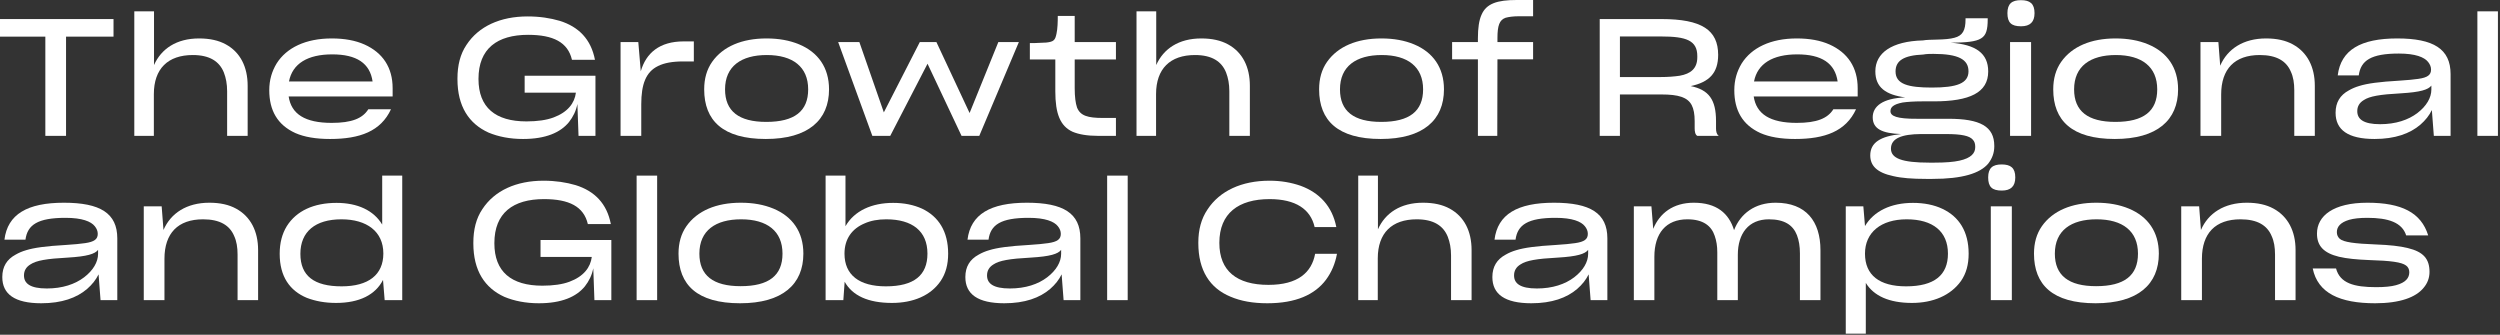
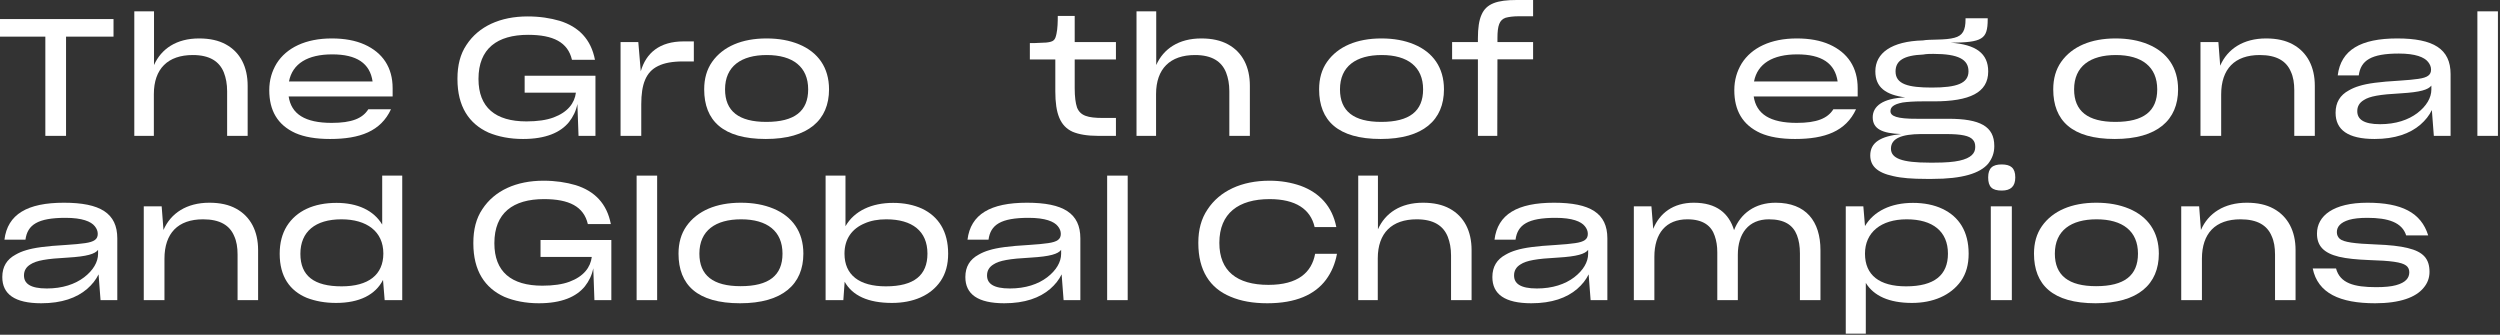
<svg xmlns="http://www.w3.org/2000/svg" width="605" height="81" viewBox="0 0 605 81" fill="none">
  <rect x="0" y="0" width="605" height="81" fill="#333333" stroke="none" />
  <path d="M574.782 73.389C566.274 73.389 560.907 70.964 559.675 64.961H565.32C566.274 68.539 569.654 69.493 575.021 69.493C577.088 69.493 578.678 69.334 579.831 69.016C582.177 68.38 583.051 67.267 583.051 65.875C583.051 65.2 582.773 64.603 582.256 64.245C581.183 63.45 578.638 63.093 573.311 62.933C570.29 62.814 567.904 62.576 566.036 62.138C562.299 61.224 560.708 59.475 560.708 56.533C560.708 52.199 564.724 49.059 572.913 49.059C581.183 49.059 585.914 51.444 587.623 56.97H582.296C581.302 53.829 577.962 52.716 572.913 52.716C571.045 52.716 569.614 52.875 568.501 53.193C566.354 53.829 565.519 54.903 565.519 56.175C565.519 56.851 565.757 57.368 566.235 57.805C567.189 58.6 569.733 58.958 574.941 59.157C578.241 59.276 580.785 59.554 582.693 60.031C586.47 60.946 587.941 62.655 587.941 65.796C587.941 67.227 587.464 68.539 586.51 69.652C584.641 71.958 580.785 73.389 574.782 73.389Z" fill="white" />
  <path d="M532.866 72.634H527.856V49.933H532.19L532.627 55.658C534.376 51.603 538.233 49.059 543.719 49.059C546.343 49.059 548.45 49.536 550.199 50.49C553.698 52.398 555.526 55.936 555.526 60.508V72.634H550.557V61.582C550.557 59.872 550.318 58.361 549.722 57.089C548.649 54.545 546.303 53.074 542.208 53.074C536.126 53.074 532.866 56.453 532.866 62.615V72.634Z" fill="white" />
  <path d="M507.133 73.389C496.757 73.389 492.225 68.937 492.225 61.383C492.225 58.759 492.861 56.572 494.133 54.744C496.757 51.007 501.368 49.059 507.292 49.059C510.314 49.059 512.898 49.536 515.203 50.49C519.775 52.398 522.439 56.095 522.439 61.383C522.439 68.778 517.43 73.389 507.133 73.389ZM507.252 69.255C514.09 69.255 517.39 66.671 517.39 61.383C517.39 55.936 513.693 53.074 507.372 53.074C501.209 53.074 497.274 55.777 497.274 61.383C497.274 66.671 500.613 69.255 507.252 69.255Z" fill="white" />
  <path d="M484.438 46.117C482.092 46.117 481.138 45.242 481.138 42.936C481.138 40.63 482.251 39.795 484.398 39.795C486.585 39.795 487.698 40.63 487.698 42.936C487.698 45.083 486.624 46.117 484.438 46.117ZM481.774 72.634V49.933H486.863V72.634H481.774Z" fill="white" />
  <path d="M462.697 73.31C457.171 73.31 453.434 71.6 451.525 68.46V80.744H446.675V49.933H450.929L451.327 54.704C453.473 51.086 457.608 49.098 462.935 49.098C465.639 49.098 468.024 49.575 470.051 50.53C474.107 52.438 476.412 56.056 476.412 61.383C476.412 64.047 475.816 66.193 474.544 68.022C472.039 71.521 467.746 73.31 462.697 73.31ZM461.265 69.294C468.143 69.294 471.403 66.551 471.403 61.383C471.403 56.016 467.746 53.074 461.424 53.074C455.183 53.074 451.327 56.255 451.327 61.383C451.327 66.591 454.825 69.294 461.265 69.294Z" fill="white" />
  <path d="M400.358 72.634H395.389V49.933H399.643L400.08 55.38C401.631 51.603 404.891 49.059 409.9 49.059C415.426 49.059 418.408 51.643 419.64 55.698C421.19 51.682 424.689 49.059 429.698 49.059C437.053 49.059 440.551 53.551 440.551 60.548V72.634H435.582V61.303C435.582 59.594 435.343 58.203 434.866 56.93C433.912 54.465 431.845 53.074 428.068 53.074C423.178 53.074 420.554 56.493 420.554 61.661V72.634H415.585V61.065C415.585 59.554 415.386 58.282 414.949 57.05C414.154 54.664 412.166 53.074 408.349 53.074C403.181 53.074 400.358 56.453 400.358 62.138V72.634Z" fill="white" />
  <path d="M384.451 66.392C383.815 67.704 382.901 68.857 381.668 69.93C379.164 72.077 375.546 73.389 370.576 73.389C364.136 73.389 361.154 71.163 361.154 67.068V67.028C361.154 64.563 362.228 62.774 364.375 61.621C365.13 61.184 365.965 60.826 366.919 60.548C368.827 59.952 371.729 59.554 376.58 59.276C378.567 59.157 380.078 58.998 381.191 58.839C383.418 58.52 384.252 57.884 384.252 56.612V56.572C384.252 55.936 384.014 55.34 383.537 54.744C382.622 53.591 380.476 52.716 376.46 52.716C369.742 52.716 367.237 54.386 366.76 58.004H361.671C362.426 51.842 367.237 49.059 376.063 49.059C384.849 49.059 388.983 51.603 388.983 57.686V72.634H384.928L384.451 66.392ZM371.928 69.811C375.705 69.811 378.766 68.778 380.953 67.108C383.139 65.438 384.332 63.41 384.332 61.423V60.469C383.577 61.462 381.668 62.059 377.017 62.337C371.809 62.615 369.384 63.053 367.992 63.967C366.919 64.603 366.402 65.518 366.402 66.631V66.671C366.402 68.579 367.873 69.811 371.928 69.811Z" fill="white" />
  <path d="M333.421 72.634H328.69V42.499H333.461V55.499C335.21 51.563 338.907 49.059 344.354 49.059C346.978 49.059 349.085 49.536 350.834 50.49C354.333 52.398 356.122 55.936 356.122 60.508V72.634H351.152V61.82C351.152 60.111 350.874 58.6 350.357 57.288C349.284 54.624 346.938 53.074 342.843 53.074C336.84 53.074 333.421 56.374 333.421 62.536V72.634Z" fill="white" />
  <path d="M323.548 61.423C323.111 63.808 322.236 65.875 320.885 67.704C318.181 71.322 313.57 73.389 306.692 73.389C303.233 73.389 300.291 72.872 297.787 71.799C292.777 69.732 289.994 65.438 289.994 58.839V58.719C289.994 55.579 290.71 52.915 292.221 50.689C295.163 46.196 300.49 43.731 307.209 43.731C310.031 43.731 312.456 44.169 314.762 44.964C319.294 46.634 322.395 49.894 323.389 54.943H318.141C317.148 50.609 313.53 48.184 307.248 48.184C299.735 48.184 295.083 51.603 295.083 58.759V58.799C295.083 65.557 299.297 68.937 306.97 68.937C314.126 68.937 317.426 65.915 318.261 61.423H323.548Z" fill="white" />
  <path d="M267.931 72.634V42.499H272.901V72.634H267.931Z" fill="white" />
  <path d="M256.914 66.392C256.278 67.704 255.364 68.857 254.131 69.93C251.627 72.077 248.009 73.389 243.039 73.389C236.599 73.389 233.617 71.163 233.617 67.068V67.028C233.617 64.563 234.691 62.774 236.837 61.621C237.593 61.184 238.428 60.826 239.382 60.548C241.29 59.952 244.192 59.554 249.042 59.276C251.03 59.157 252.541 58.998 253.654 58.839C255.88 58.52 256.715 57.884 256.715 56.612V56.572C256.715 55.936 256.477 55.34 256 54.744C255.085 53.591 252.939 52.716 248.923 52.716C242.204 52.716 239.7 54.386 239.223 58.004H234.134C234.889 51.842 239.7 49.059 248.526 49.059C257.312 49.059 261.446 51.603 261.446 57.686V72.634H257.391L256.914 66.392ZM244.391 69.811C248.168 69.811 251.229 68.778 253.416 67.108C255.602 65.438 256.795 63.41 256.795 61.423V60.469C256.039 61.462 254.131 62.059 249.48 62.337C244.272 62.615 241.847 63.053 240.455 63.967C239.382 64.603 238.865 65.518 238.865 66.631V66.671C238.865 68.579 240.336 69.811 244.391 69.811Z" fill="white" />
  <path d="M215.856 73.31C210.052 73.31 206.275 71.521 204.406 68.181L204.088 72.634H199.795V42.499H204.605V54.744C206.752 51.007 210.966 49.098 216.134 49.098C218.798 49.098 221.104 49.575 223.131 50.49C227.147 52.398 229.453 56.016 229.453 61.383C229.453 64.047 228.856 66.193 227.624 68.022C225.238 71.521 220.985 73.31 215.856 73.31ZM214.385 69.294C221.223 69.294 224.443 66.591 224.443 61.383C224.443 55.936 220.786 53.074 214.465 53.074C212.477 53.074 210.728 53.392 209.217 54.068C206.195 55.34 204.367 57.805 204.367 61.383C204.367 66.551 207.945 69.294 214.385 69.294Z" fill="white" />
  <path d="M179.109 73.389C168.733 73.389 164.201 68.937 164.201 61.383C164.201 58.759 164.837 56.572 166.109 54.744C168.733 51.007 173.345 49.059 179.268 49.059C182.29 49.059 184.874 49.536 187.18 50.49C191.752 52.398 194.415 56.095 194.415 61.383C194.415 68.778 189.406 73.389 179.109 73.389ZM179.229 69.255C186.067 69.255 189.366 66.671 189.366 61.383C189.366 55.936 185.669 53.074 179.348 53.074C173.186 53.074 169.25 55.777 169.25 61.383C169.25 66.671 172.589 69.255 179.229 69.255Z" fill="white" />
  <path d="M154.061 72.634V42.499H159.03V72.634H154.061Z" fill="white" />
  <path d="M143.571 64.921C143.253 66.591 142.537 68.022 141.543 69.294C139.476 71.839 135.898 73.389 130.411 73.389C127.231 73.389 124.448 72.833 122.063 71.839C117.332 69.692 114.549 65.518 114.549 58.918V58.759C114.549 55.579 115.225 52.836 116.735 50.609C119.677 46.117 124.925 43.731 131.525 43.731C134.466 43.731 137.011 44.129 139.317 44.805C143.889 46.236 146.87 49.257 147.824 54.227H142.259C141.265 49.973 137.726 48.184 131.644 48.184C124.17 48.184 119.638 51.523 119.638 58.839V58.878C119.638 65.756 123.732 69.135 131.246 69.135C133.91 69.135 136.096 68.817 137.806 68.181C141.225 66.909 142.895 64.722 143.213 62.178H130.809V58.083H147.944V72.634H143.849L143.571 64.921Z" fill="white" />
  <path d="M92.691 67.744C90.862 71.322 87.006 73.31 81.321 73.31C78.657 73.31 76.311 72.872 74.244 72.077C70.149 70.368 67.684 66.949 67.684 61.423C67.684 58.759 68.281 56.572 69.394 54.744C71.739 51.007 75.954 49.098 81.44 49.098C86.489 49.098 90.425 50.887 92.492 54.346V42.499H97.342V72.634H93.088L92.691 67.744ZM82.672 69.294C89.153 69.294 92.77 66.511 92.77 61.343C92.77 56.016 88.755 53.074 82.632 53.074C76.311 53.074 72.694 56.056 72.694 61.423C72.694 66.79 76.033 69.294 82.672 69.294Z" fill="white" />
  <path d="M39.8 72.634H34.791V49.933H39.124L39.562 55.658C41.311 51.603 45.167 49.059 50.654 49.059C53.278 49.059 55.385 49.536 57.134 50.49C60.632 52.398 62.461 55.936 62.461 60.508V72.634H57.492V61.582C57.492 59.872 57.253 58.361 56.657 57.089C55.583 54.545 53.238 53.074 49.143 53.074C43.06 53.074 39.8 56.453 39.8 62.615V72.634Z" fill="white" />
  <path d="M23.854 66.392C23.217 67.704 22.303 68.857 21.071 69.93C18.566 72.077 14.948 73.389 9.979 73.389C3.538 73.389 0.557 71.163 0.557 67.068V67.028C0.557 64.563 1.63 62.774 3.777 61.621C4.532 61.184 5.367 60.826 6.321 60.548C8.23 59.952 11.132 59.554 15.982 59.276C17.97 59.157 19.48 58.998 20.594 58.839C22.82 58.52 23.655 57.884 23.655 56.612V56.572C23.655 55.936 23.416 55.34 22.939 54.744C22.025 53.591 19.878 52.716 15.863 52.716C9.144 52.716 6.639 54.386 6.162 58.004H1.073C1.829 51.842 6.639 49.059 15.465 49.059C24.251 49.059 28.386 51.603 28.386 57.686V72.634H24.331L23.854 66.392ZM11.331 69.811C15.107 69.811 18.169 68.778 20.355 67.108C22.542 65.438 23.734 63.41 23.734 61.423V60.469C22.979 61.462 21.071 62.059 16.419 62.337C11.211 62.615 8.786 63.053 7.395 63.967C6.321 64.603 5.804 65.518 5.804 66.631V66.671C5.804 68.579 7.275 69.811 11.331 69.811Z" fill="white" />
  <path d="M599.527 32.878V2.743H604.497V32.878H599.527Z" fill="white" />
  <path d="M588.51 26.636C587.874 27.948 586.96 29.101 585.727 30.175C583.223 32.322 579.605 33.633 574.635 33.633C568.195 33.633 565.213 31.407 565.213 27.312V27.273C565.213 24.808 566.287 23.019 568.433 21.866C569.189 21.428 570.024 21.071 570.978 20.792C572.886 20.196 575.788 19.798 580.638 19.52C582.626 19.401 584.137 19.242 585.25 19.083C587.476 18.765 588.311 18.129 588.311 16.857V16.817C588.311 16.181 588.073 15.584 587.596 14.988C586.681 13.835 584.534 12.96 580.519 12.96C573.8 12.96 571.296 14.63 570.819 18.248H565.73C566.485 12.086 571.296 9.303 580.122 9.303C588.908 9.303 593.042 11.847 593.042 17.93V32.878H588.987L588.51 26.636ZM575.987 30.055C579.764 30.055 582.825 29.022 585.012 27.352C587.198 25.682 588.391 23.655 588.391 21.667V20.713C587.635 21.707 585.727 22.303 581.076 22.581C575.868 22.86 573.443 23.297 572.051 24.211C570.978 24.847 570.461 25.762 570.461 26.875V26.915C570.461 28.823 571.932 30.055 575.987 30.055Z" fill="white" />
  <path d="M537.524 32.878H532.515V10.178H536.848L537.286 15.902C539.035 11.847 542.891 9.303 548.377 9.303C551.001 9.303 553.108 9.78 554.858 10.734C558.356 12.642 560.185 16.181 560.185 20.753V32.878H555.215V21.826C555.215 20.116 554.977 18.606 554.381 17.334C553.307 14.789 550.962 13.318 546.867 13.318C540.784 13.318 537.524 16.698 537.524 22.86V32.878Z" fill="white" />
  <path d="M511.792 33.633C501.416 33.633 496.884 29.181 496.884 21.627C496.884 19.003 497.52 16.817 498.792 14.988C501.416 11.251 506.027 9.303 511.951 9.303C514.972 9.303 517.557 9.78 519.862 10.734C524.434 12.642 527.098 16.34 527.098 21.627C527.098 29.022 522.089 33.633 511.792 33.633ZM511.911 29.499C518.749 29.499 522.049 26.915 522.049 21.627C522.049 16.181 518.352 13.318 512.031 13.318C505.868 13.318 501.933 16.022 501.933 21.627C501.933 26.915 505.272 29.499 511.911 29.499Z" fill="white" />
-   <path d="M489.097 6.361C486.751 6.361 485.797 5.486 485.797 3.18C485.797 0.875 486.91 0.04 489.057 0.04C491.244 0.04 492.357 0.875 492.357 3.18C492.357 5.327 491.283 6.361 489.097 6.361ZM486.433 32.878V10.178H491.522V32.878H486.433Z" fill="white" />
  <path d="M466.118 43.294C462.779 43.294 460.155 43.095 458.167 42.618C454.191 41.783 452.601 40.074 452.601 37.609C452.601 34.508 455.066 32.958 460.075 32.441C455.503 32.282 453.197 31.208 453.197 28.386C453.197 25.762 455.543 23.774 461.069 23.575C456.338 22.939 453.833 21.15 453.833 17.254C453.833 12.841 457.73 9.979 465.363 9.78C466.158 9.621 467.589 9.621 468.742 9.581C470.571 9.541 471.962 9.422 472.956 9.144C474.984 8.627 475.659 7.315 475.659 4.691V4.413H481.026V4.651C481.026 7.156 480.669 8.547 479.396 9.303C478.124 10.098 475.858 10.297 472.081 10.336C478.164 10.774 481.146 12.921 481.146 17.294C481.146 22.422 476.653 24.529 467.987 24.529H465.204C463.136 24.529 461.546 24.649 460.433 24.808C458.207 25.245 457.491 25.921 457.491 26.915C457.491 28.068 458.962 28.783 463.971 28.744H471.525C479.158 28.744 482.617 30.572 482.617 35.303V35.422C482.617 37.013 482.1 38.364 481.146 39.597C479.158 41.942 474.944 43.294 467.629 43.294H466.118ZM467.509 21.19C473.513 21.19 476.375 20.196 476.375 17.254C476.375 14.392 473.95 13.04 467.867 13.04C467.231 13.04 466.198 13.04 465.402 13.199C460.711 13.398 458.723 14.67 458.723 17.294C458.723 20.395 461.824 21.19 467.509 21.19ZM468.146 39.358C470.769 39.358 472.757 39.199 474.188 38.881C477.051 38.245 478.005 37.052 478.005 35.621V35.502C478.005 34.826 477.846 34.23 477.409 33.792C476.614 32.878 474.745 32.441 470.968 32.441H464.806C460.314 32.48 457.61 33.435 457.61 35.979C457.61 38.325 460.274 39.358 466.873 39.358H468.146Z" fill="white" />
  <path d="M449.161 26.438C446.696 31.765 441.647 33.633 434.412 33.633C430.953 33.633 428.21 33.156 426.023 32.202C421.65 30.214 419.702 26.676 419.702 21.826C419.702 19.361 420.338 17.254 421.491 15.346C423.876 11.569 428.488 9.303 434.809 9.303C437.91 9.303 440.534 9.78 442.76 10.774C447.173 12.762 449.559 16.34 449.559 21.349V23.337H424.393C425.029 27.591 428.329 29.737 434.809 29.737C439.659 29.737 442.283 28.664 443.675 26.438H449.161ZM434.928 13.159C429.005 13.159 425.307 15.386 424.473 19.719H444.708C444.072 15.306 440.852 13.159 434.928 13.159Z" fill="white" />
-   <path d="M392.021 22.86V32.878H387.131V4.612H402.079C411.819 4.612 415.795 7.275 415.795 13.278C415.795 17.651 413.648 19.878 409.156 20.832C413.529 21.746 415.278 24.092 415.278 29.3V31.089C415.278 31.844 415.437 32.56 415.954 32.878H410.746C410.229 32.6 410.11 31.805 410.11 31.049V29.3C410.11 27.63 409.871 26.358 409.394 25.444C408.4 23.535 406.174 22.86 402.079 22.86H392.021ZM401.841 18.645C403.59 18.645 405.18 18.526 406.492 18.327C409.156 17.85 410.746 16.578 410.746 13.875V13.557C410.746 9.78 408.042 8.826 402.039 8.826H392.021V18.645H401.841Z" fill="white" />
  <path d="M362.383 14.352L362.343 32.878H357.652V14.352H351.41V10.178H357.652V9.263C357.652 6.798 357.93 4.89 358.526 3.578C359.679 0.875 362.303 0 367.034 0H371.01V3.936H367.471C366.159 3.936 365.126 4.095 364.37 4.294C362.86 4.81 362.383 6.202 362.383 9.223V10.178H371.01V14.352H362.383Z" fill="white" />
  <path d="M334.134 33.633C323.758 33.633 319.225 29.181 319.225 21.627C319.225 19.003 319.861 16.817 321.134 14.988C323.757 11.251 328.369 9.303 334.293 9.303C337.314 9.303 339.898 9.78 342.204 10.734C346.776 12.642 349.44 16.34 349.44 21.627C349.44 29.022 344.431 33.633 334.134 33.633ZM334.253 29.499C341.091 29.499 344.391 26.915 344.391 21.627C344.391 16.181 340.693 13.318 334.372 13.318C328.21 13.318 324.274 16.022 324.274 21.627C324.274 26.915 327.614 29.499 334.253 29.499Z" fill="white" />
  <path d="M279.767 32.878H275.036V2.743H279.806V15.743C281.556 11.807 285.253 9.303 290.699 9.303C293.323 9.303 295.43 9.78 297.18 10.734C300.678 12.642 302.467 16.181 302.467 20.753V32.878H297.498V22.064C297.498 20.355 297.219 18.844 296.703 17.532C295.629 14.869 293.284 13.318 289.189 13.318C283.186 13.318 279.767 16.618 279.767 22.78V32.878Z" fill="white" />
  <path d="M270.057 32.878H265.723C263.099 32.878 261.072 32.52 259.561 31.884C256.54 30.493 255.387 27.471 255.387 22.104V14.392H249.225V10.416H250.497C251.57 10.376 252.683 10.336 253.2 10.297C255.029 10.098 255.347 9.7 255.665 8.19C255.943 6.957 255.983 5.248 255.983 3.856H260.078V10.178H270.057V14.392H260.078V21.349C260.078 23.416 260.277 24.927 260.635 26C261.43 28.028 263.258 28.545 266.916 28.545H270.057V32.878Z" fill="white" />
-   <path d="M224.463 15.425L215.439 32.878H211.105L202.836 10.178H207.964L213.888 27.193L222.595 10.178H226.61L234.641 27.352L241.598 10.178H246.567L236.986 32.878H232.693L224.463 15.425Z" fill="white" />
  <path d="M185.321 33.633C174.945 33.633 170.413 29.181 170.413 21.627C170.413 19.003 171.049 16.817 172.321 14.988C174.945 11.251 179.557 9.303 185.48 9.303C188.502 9.303 191.086 9.78 193.392 10.734C197.964 12.642 200.627 16.34 200.627 21.627C200.627 29.022 195.618 33.633 185.321 33.633ZM185.441 29.499C192.279 29.499 195.578 26.915 195.578 21.627C195.578 16.181 191.881 13.318 185.56 13.318C179.398 13.318 175.462 16.022 175.462 21.627C175.462 26.915 178.801 29.499 185.441 29.499Z" fill="white" />
  <path d="M150.176 32.878V10.178H154.469L155.066 17.254C156.338 12.841 159.598 10.018 165.442 10.018H167.907V14.869H165.283C162.739 14.869 160.751 15.226 159.24 15.982C156.298 17.413 155.185 20.395 155.185 25.245V32.878H150.176Z" fill="white" />
  <path d="M139.727 25.165C139.409 26.835 138.693 28.266 137.699 29.538C135.632 32.083 132.054 33.633 126.568 33.633C123.387 33.633 120.604 33.077 118.219 32.083C113.488 29.936 110.705 25.762 110.705 19.162V19.003C110.705 15.823 111.381 13.08 112.892 10.853C115.834 6.361 121.081 3.976 127.681 3.976C130.623 3.976 133.167 4.373 135.473 5.049C140.045 6.48 143.027 9.502 143.981 14.471H138.415C137.421 10.217 133.883 8.428 127.8 8.428C120.326 8.428 115.794 11.768 115.794 19.083V19.122C115.794 26 119.889 29.38 127.403 29.38C130.066 29.38 132.253 29.061 133.962 28.425C137.381 27.153 139.051 24.967 139.369 22.422H126.965V18.327H144.1V32.878H140.005L139.727 25.165Z" fill="white" />
  <path d="M94.62 26.438C92.155 31.765 87.106 33.633 79.871 33.633C76.412 33.633 73.669 33.156 71.482 32.202C67.109 30.214 65.161 26.676 65.161 21.826C65.161 19.361 65.797 17.254 66.95 15.346C69.335 11.569 73.947 9.303 80.268 9.303C83.369 9.303 85.993 9.78 88.219 10.774C92.632 12.762 95.017 16.34 95.017 21.349V23.337H69.852C70.488 27.591 73.788 29.737 80.268 29.737C85.118 29.737 87.742 28.664 89.134 26.438H94.62ZM80.387 13.159C74.464 13.159 70.766 15.386 69.932 19.719H90.167C89.531 15.306 86.311 13.159 80.387 13.159Z" fill="white" />
  <path d="M37.233 32.878H32.502V2.743H37.272V15.743C39.022 11.807 42.719 9.303 48.166 9.303C50.789 9.303 52.896 9.78 54.646 10.734C58.144 12.642 59.933 16.181 59.933 20.753V32.878H54.964V22.064C54.964 20.355 54.685 18.844 54.169 17.532C53.095 14.869 50.75 13.318 46.655 13.318C40.652 13.318 37.233 16.618 37.233 22.78V32.878Z" fill="white" />
-   <path d="M15.982 8.866V32.878H10.973V8.866H0V4.612H27.471V8.866H15.982Z" fill="white" />
+   <path d="M15.982 8.866V32.878H10.973V8.866H0V4.612H27.471V8.866Z" fill="white" />
</svg>